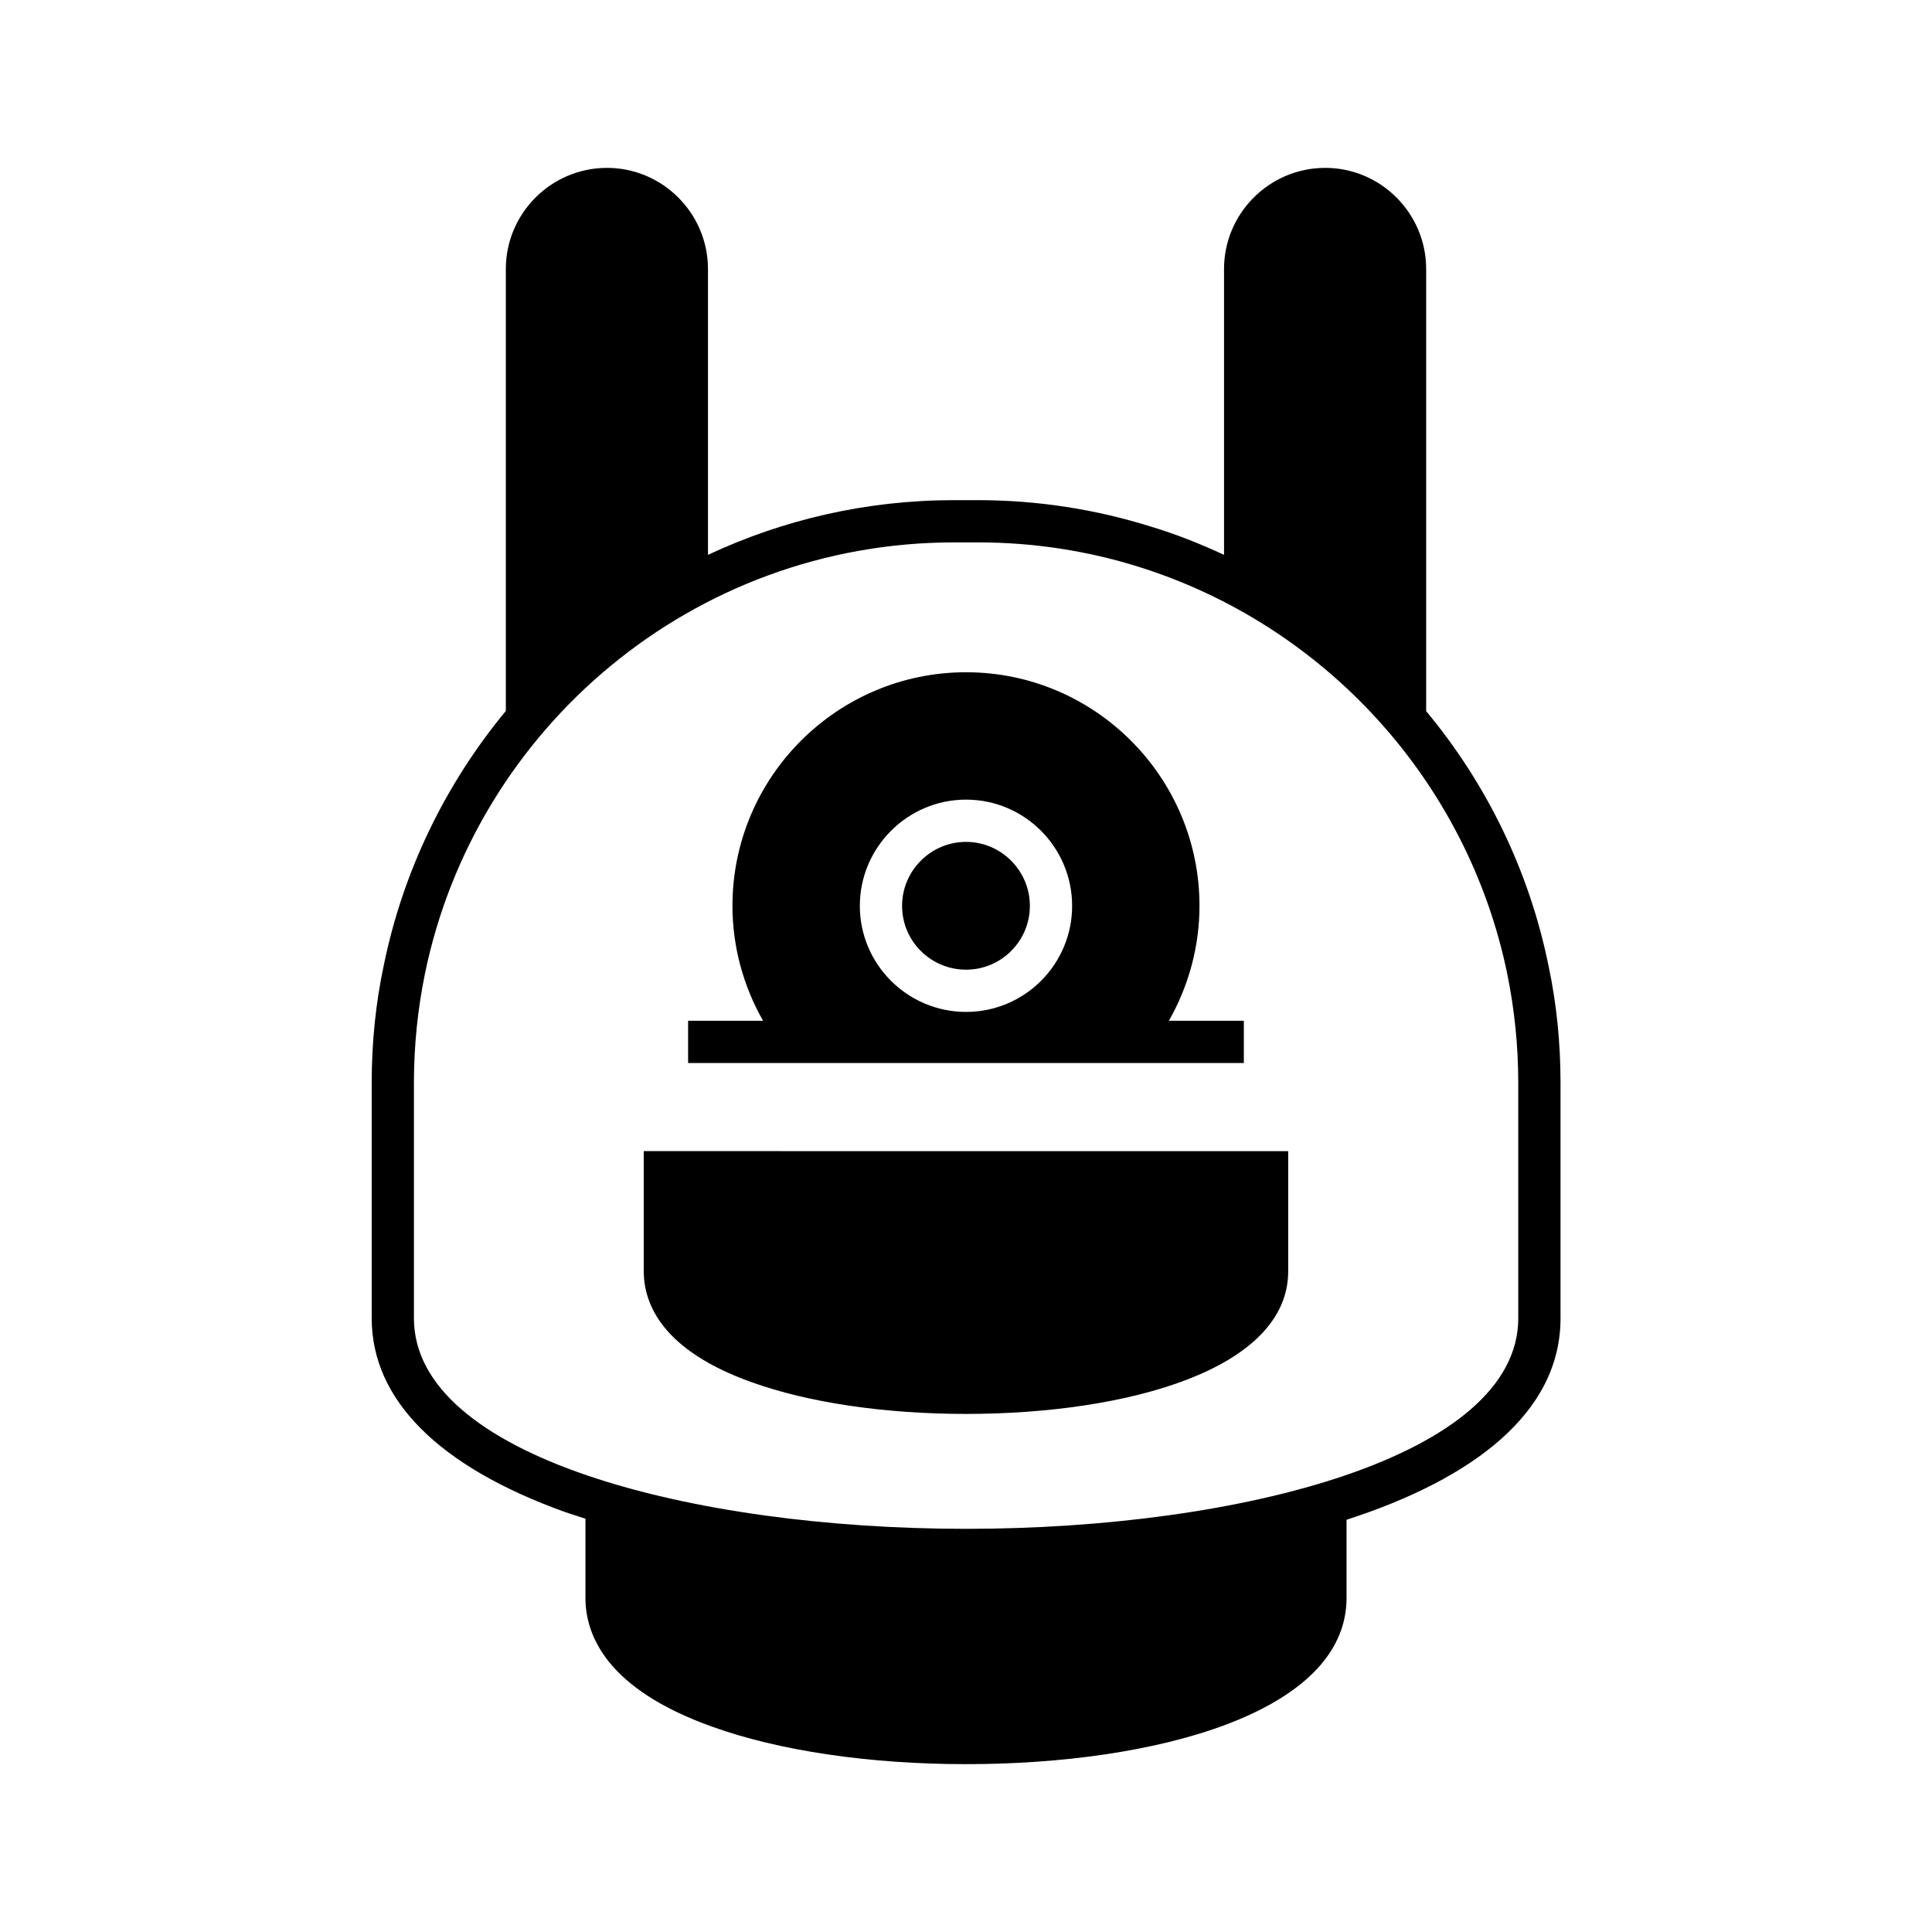
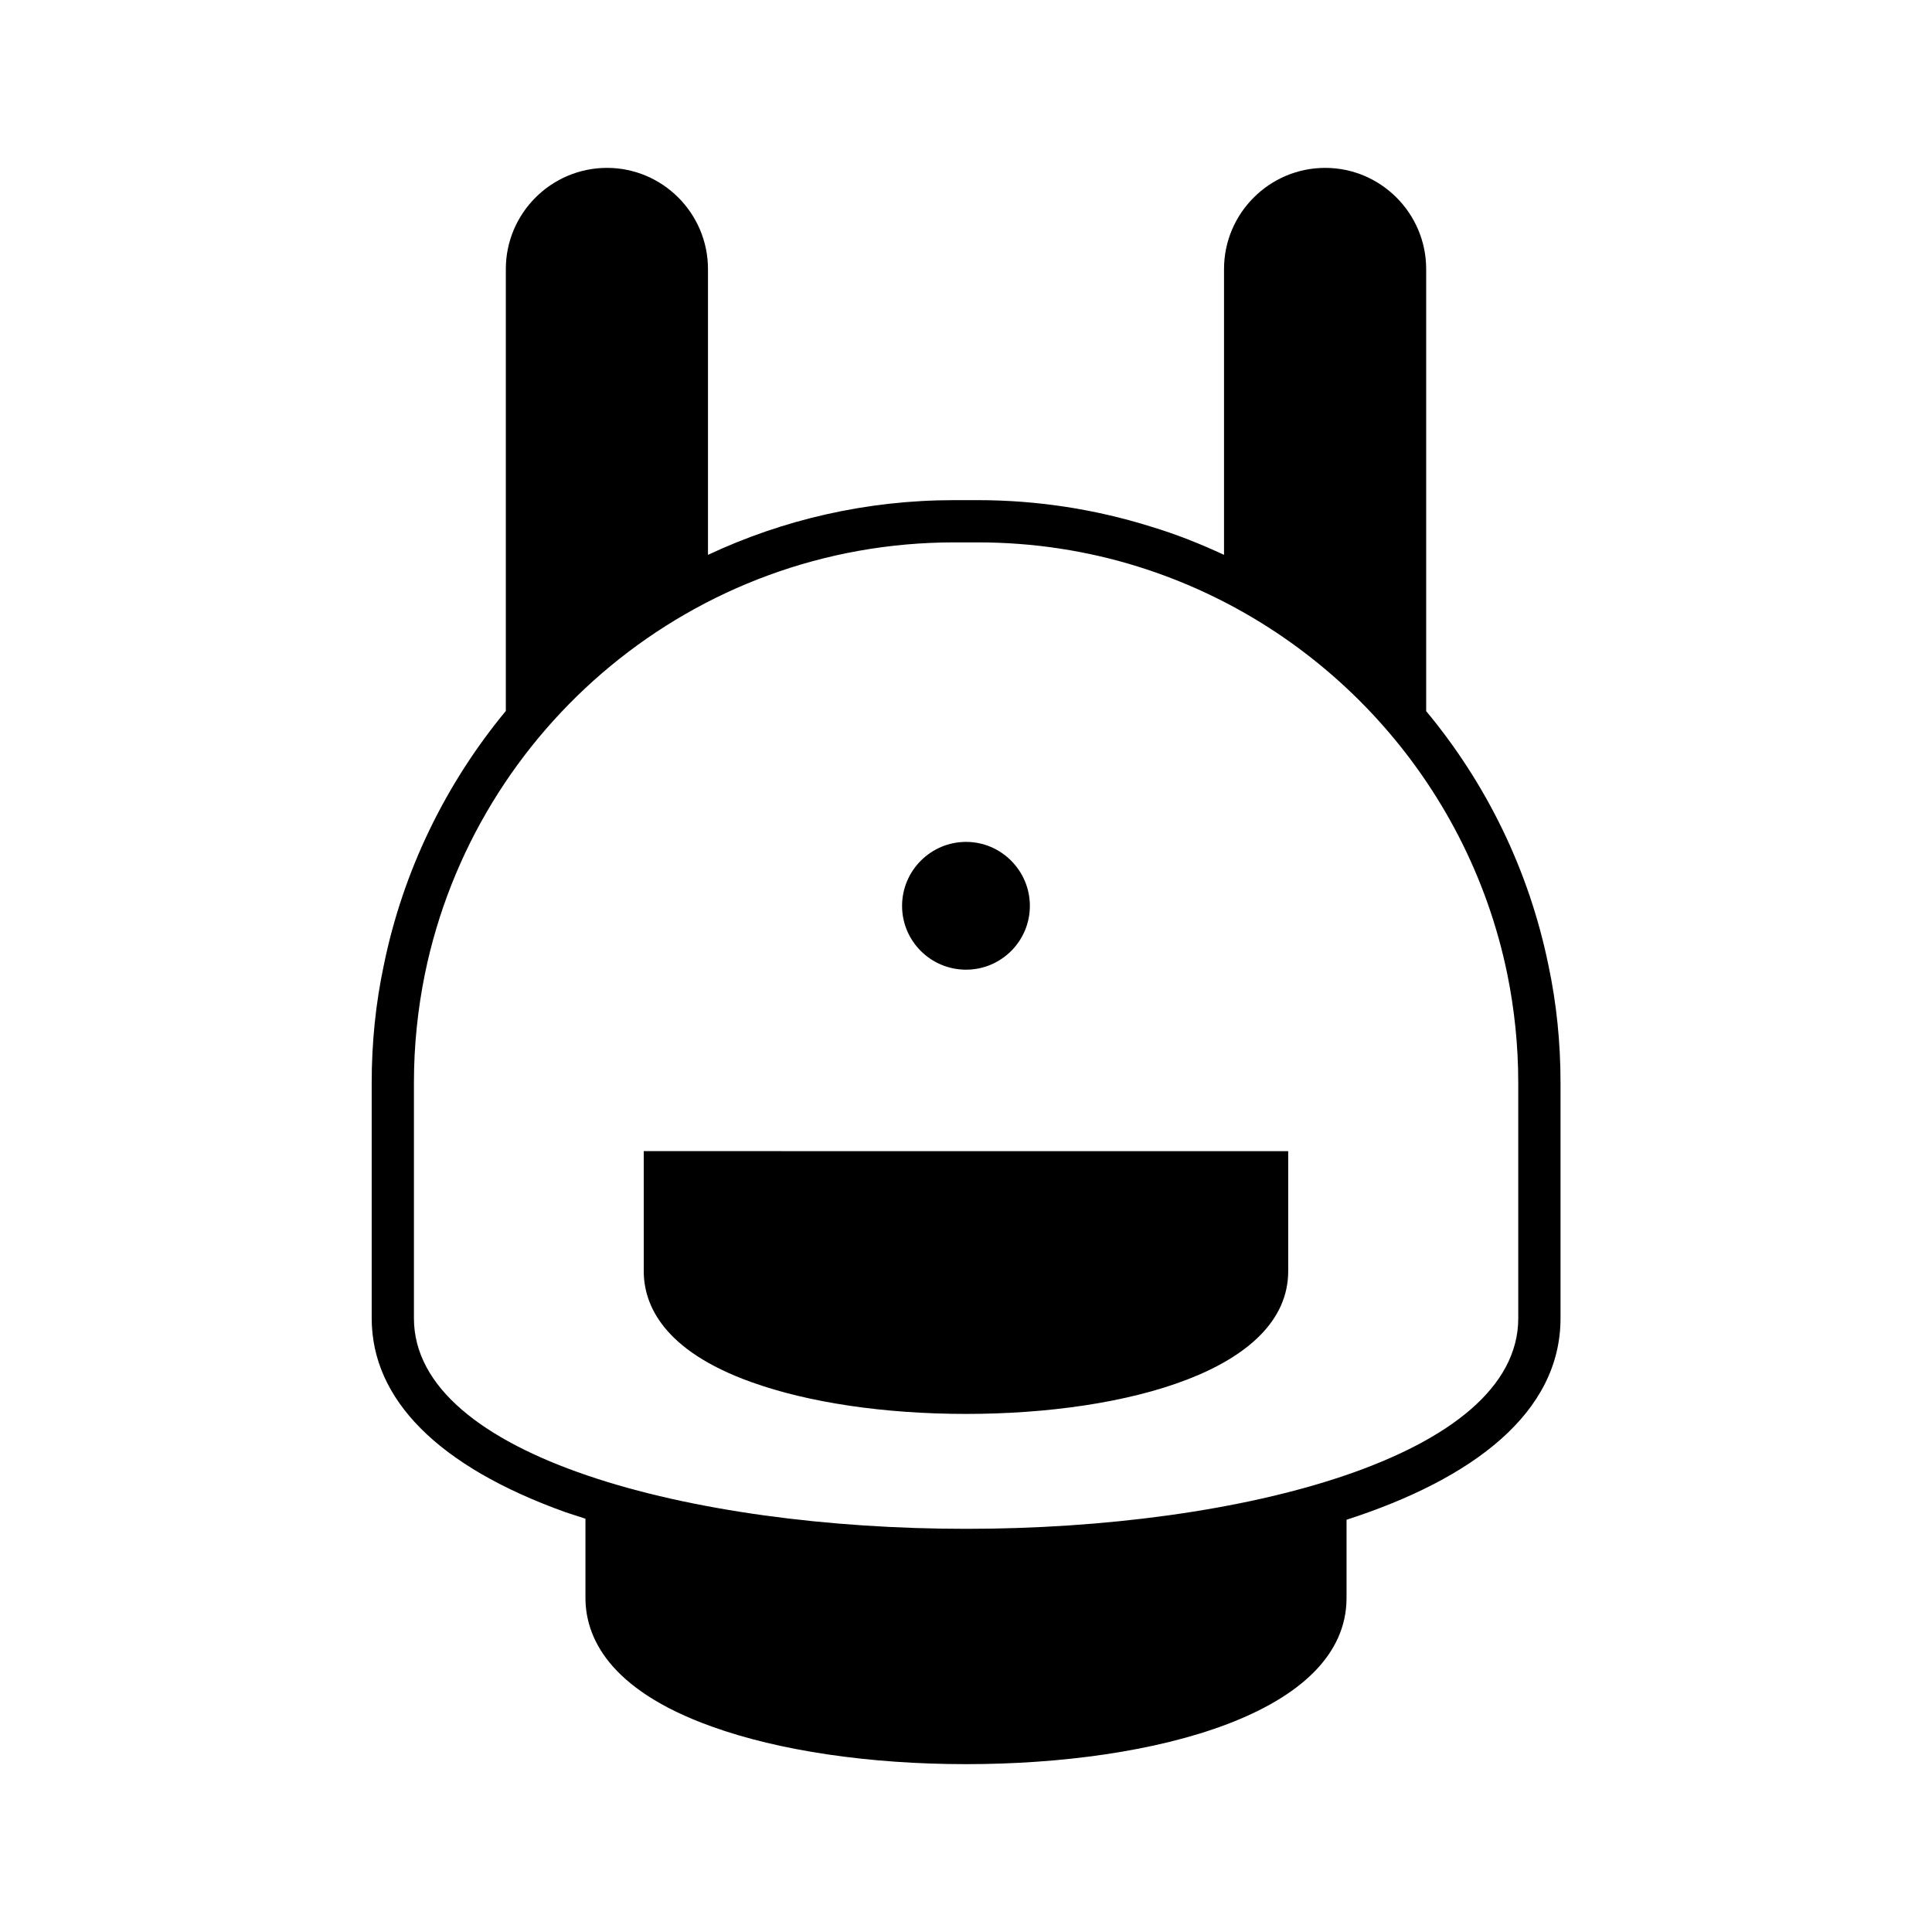
<svg xmlns="http://www.w3.org/2000/svg" fill="#000000" width="800px" height="800px" version="1.1" viewBox="144 144 512 512">
  <g>
-     <path d="m314.6 480.86c0 8.734 4.926 20.992 28.605 29.445 15.113 5.43 35.266 8.398 56.816 8.398 42.488 0 85.367-11.699 85.367-37.84v-31.797l-170.79-0.004z" />
-     <path d="m473.63 414.52h-19.871c5.262-9.238 8.117-19.703 8.117-30.453 0-34.148-27.766-61.914-61.855-61.914-34.148 0-61.914 27.766-61.914 61.914 0 10.746 2.856 21.215 8.117 30.453h-19.871v11.195h147.28zm-73.609-2.352c-15.508 0-28.156-12.594-28.156-28.102 0-15.508 12.652-28.156 28.156-28.156 15.508 0 28.102 12.652 28.102 28.156 0 15.508-12.598 28.102-28.102 28.102z" />
+     <path d="m314.6 480.86c0 8.734 4.926 20.992 28.605 29.445 15.113 5.43 35.266 8.398 56.816 8.398 42.488 0 85.367-11.699 85.367-37.84v-31.797l-170.79-0.004" />
    <path d="m400.02 367.11c-9.348 0-16.961 7.613-16.961 16.961s7.613 16.906 16.961 16.906c9.293 0 16.906-7.559 16.906-16.906s-7.613-16.961-16.906-16.961z" />
    <path d="m554.36 399.86c-5.148-25.246-16.512-48.309-32.41-67.398v-117.16c0-14.777-12.035-26.812-26.758-26.812-14.777 0-26.812 12.035-26.812 26.812v75.738c-6.269-2.91-12.707-5.484-19.426-7.5-14.5-4.535-29.895-6.996-45.848-6.996h-6.215c-23.344 0-45.453 5.207-65.27 14.5v-75.742c0-14.777-12.035-26.812-26.758-26.812-14.777 0-26.812 12.035-26.812 26.812v117.11c-15.844 19.145-27.207 42.207-32.355 67.453-2.129 10.02-3.191 20.434-3.191 31.066v62.418c0 21.551 17.688 39.297 51.164 51.332 1.734 0.617 3.695 1.176 5.484 1.793v20.992c0 10.074 5.82 24.184 33.477 34.09 17.855 6.438 41.816 9.965 67.398 9.965 50.156 0 100.82-13.602 100.82-44.055v-20.711c33.586-10.859 56.707-28.383 56.707-53.402v-62.422c0-10.637-1.062-21.047-3.191-31.066zm-8.004 93.484c0 36.668-73.613 55.812-146.33 55.812-72.715 0-146.33-19.145-146.33-55.812v-62.418c0-9.852 1.008-19.48 2.91-28.828 13.379-65.215 71.148-114.36 140.28-114.36h6.215c14.836 0 29.109 2.238 42.543 6.438 49.316 15.395 87.27 56.707 97.797 107.93 1.902 9.348 2.91 18.977 2.91 28.828z" />
  </g>
</svg>